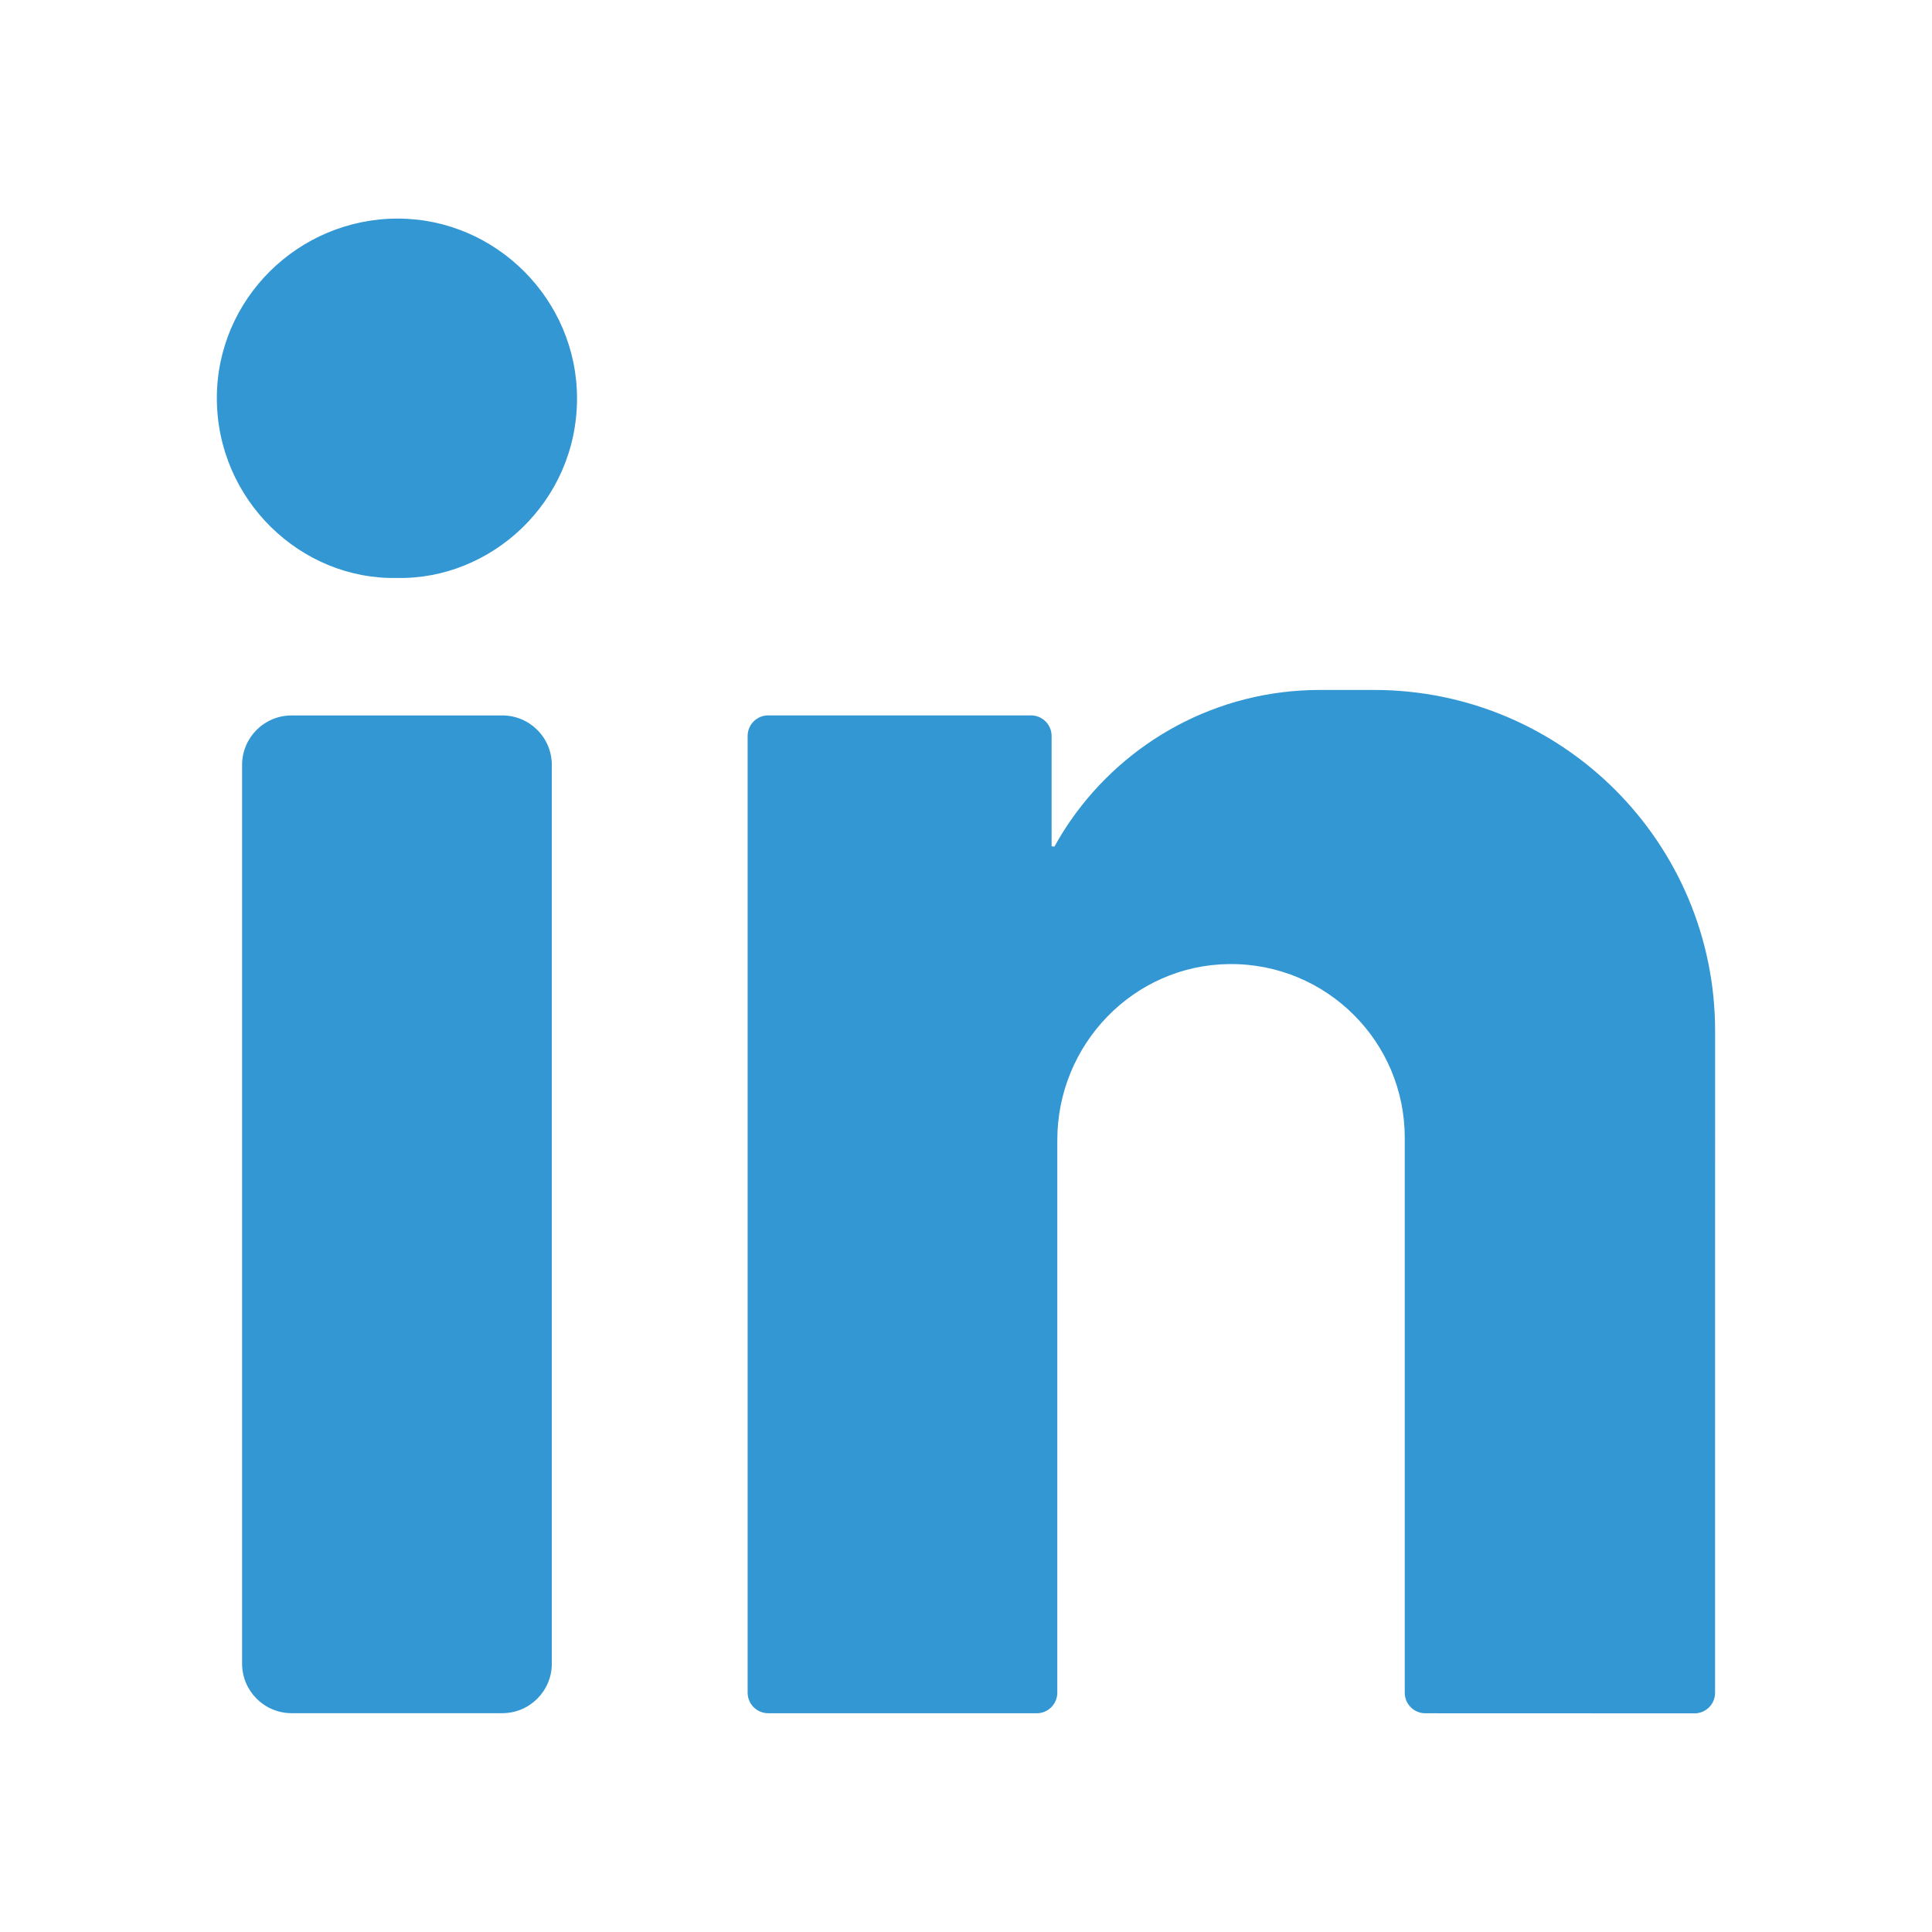
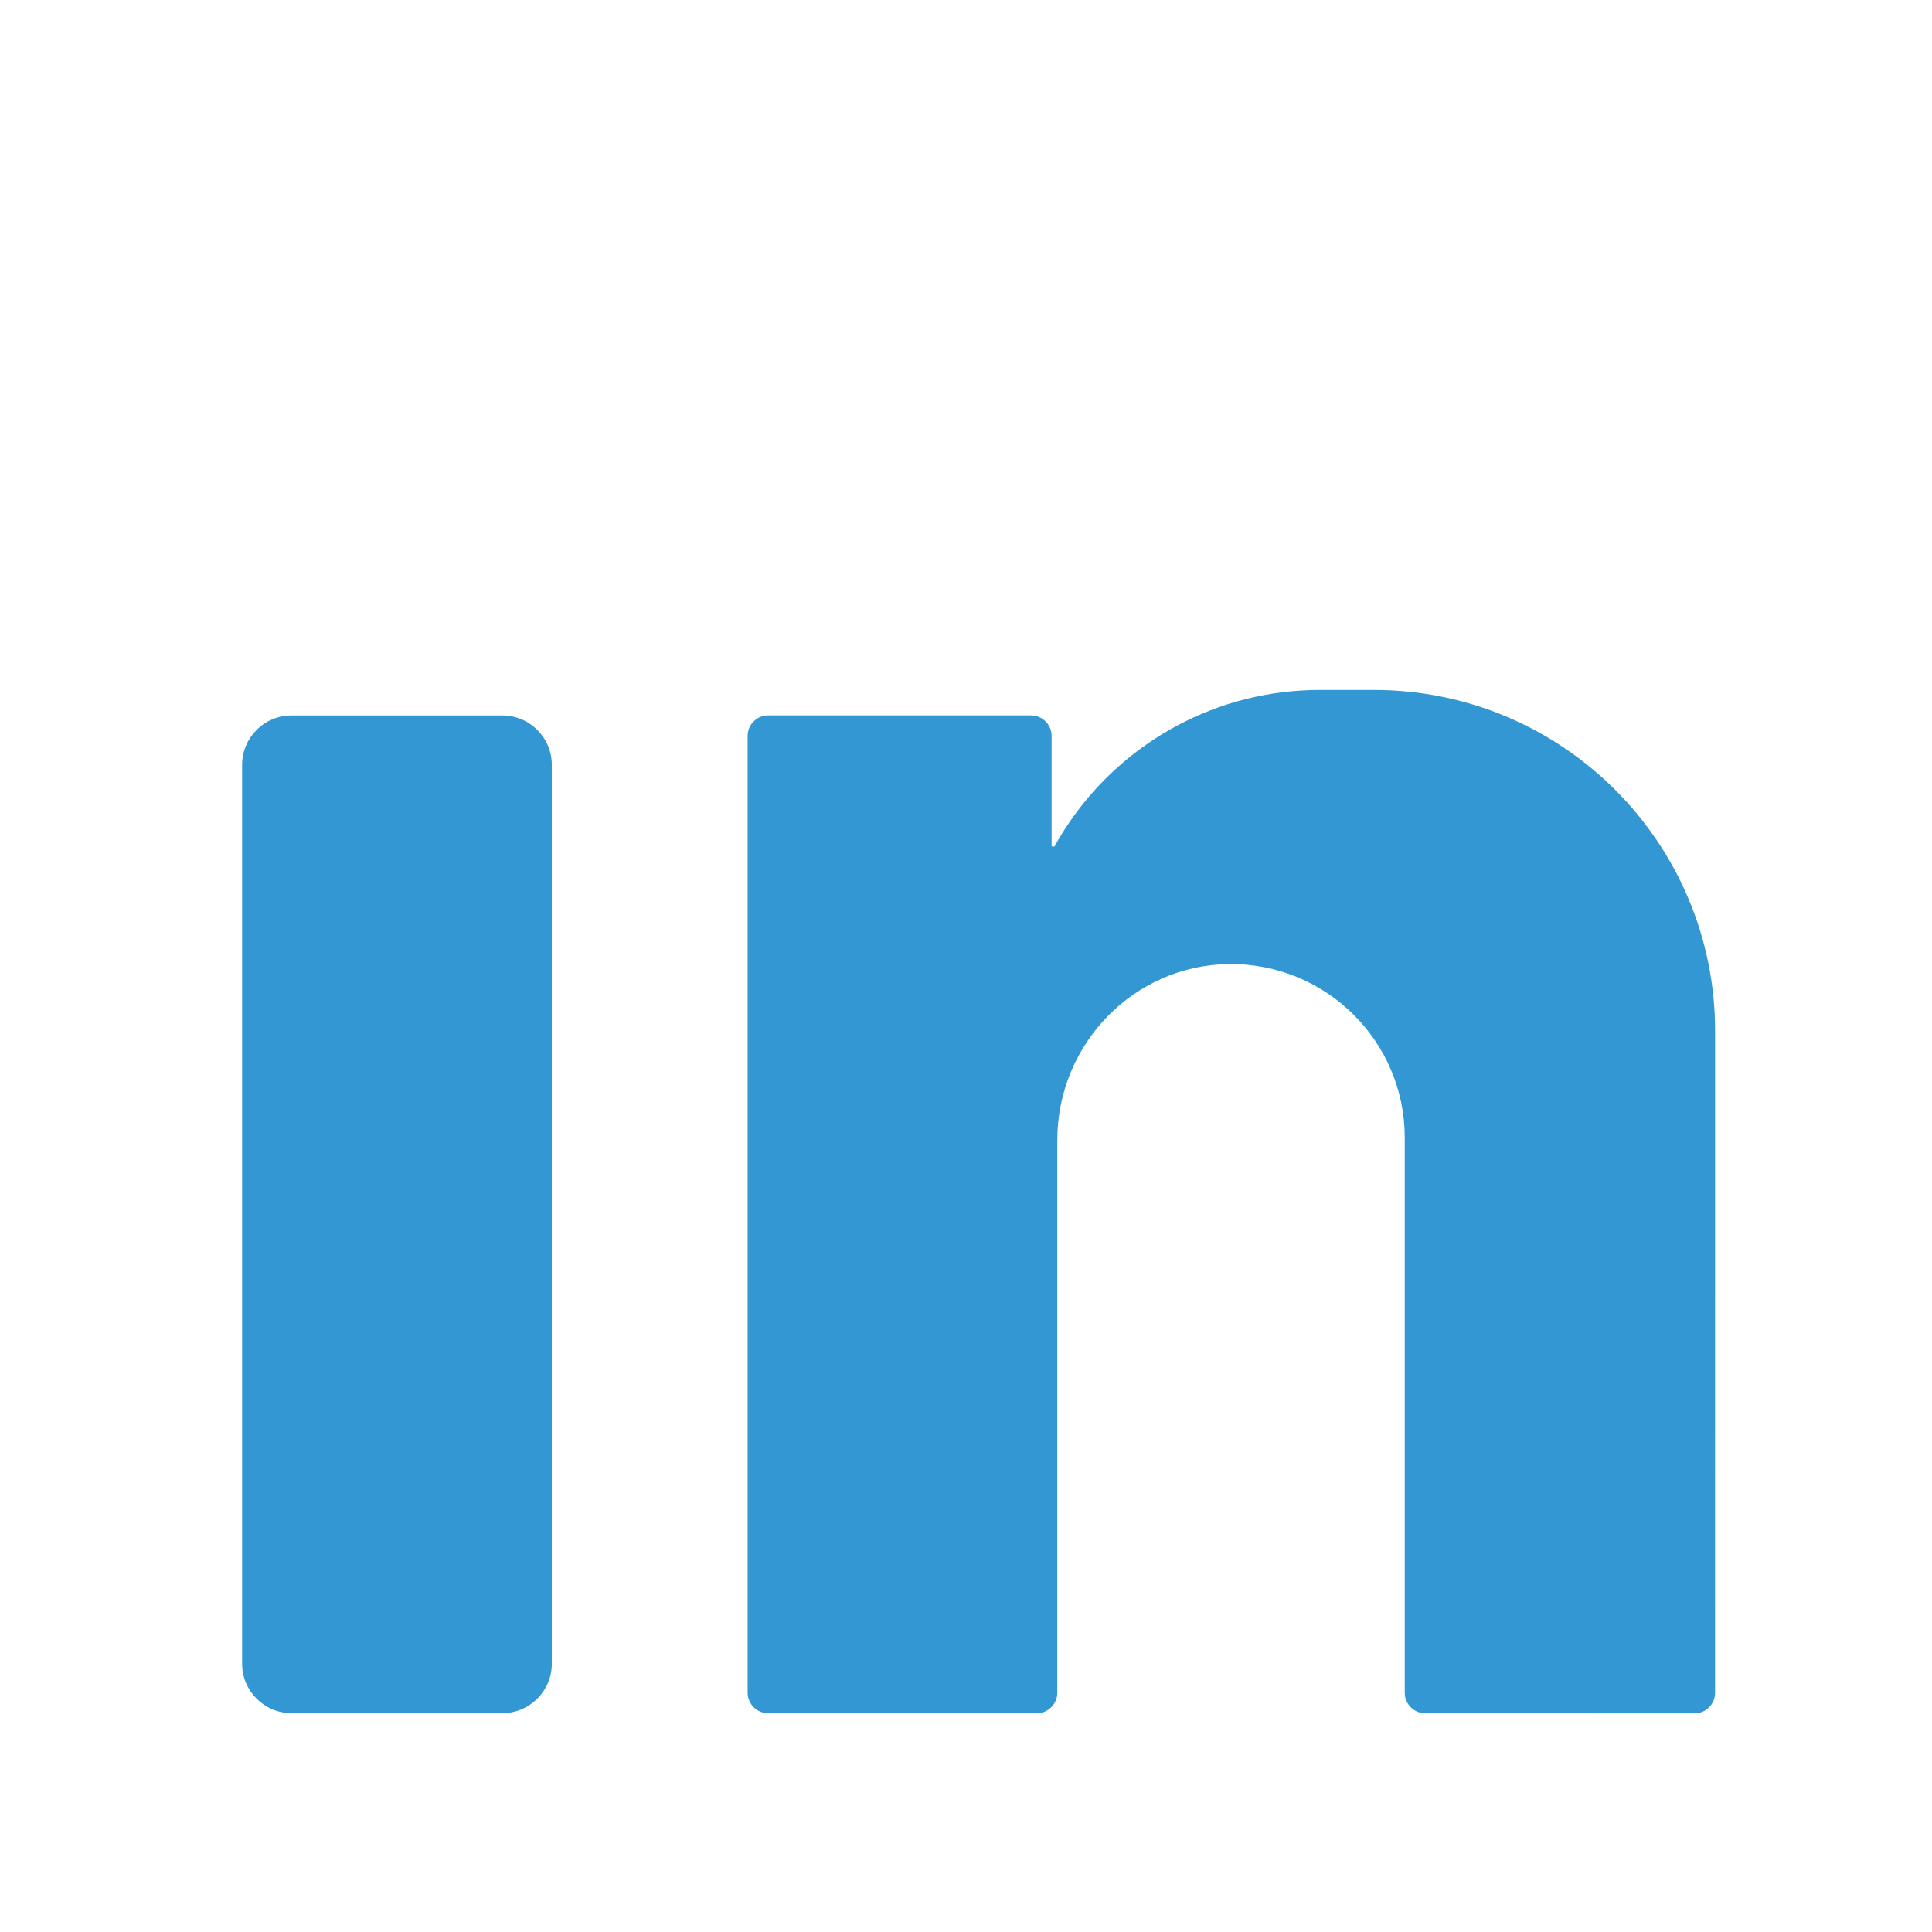
<svg xmlns="http://www.w3.org/2000/svg" version="1.1" id="Layer_1" x="0px" y="0px" width="42px" height="42px" viewBox="0 0 42 42" enable-background="new 0 0 42 42" xml:space="preserve">
-   <path fill="#3297D3" d="M8.648,4.752c2.138,0.002,3.9,1.767,3.896,3.916c-0.005,2.249-1.872,3.944-3.923,3.896  c-2.079,0.042-3.907-1.695-3.907-3.911C4.714,6.504,6.484,4.751,8.648,4.752" />
  <path fill="#3297D3" d="M10.919,37.243H6.34c-0.595,0-1.077-0.482-1.077-1.076V16.629c0-0.595,0.482-1.076,1.077-1.076h4.579  c0.595,0,1.077,0.481,1.077,1.076v19.538C11.996,36.761,11.514,37.243,10.919,37.243" />
  <path fill="#3297D3" d="M37.285,22.415c0-4.096-3.32-7.416-7.417-7.416h-1.174c-2.241,0-4.221,1.118-5.412,2.827  c-0.13,0.186-0.25,0.38-0.36,0.579c-0.038-0.005-0.061-0.008-0.061-0.007v-2.399c0-0.246-0.2-0.447-0.448-0.447h-5.714  c-0.246,0-0.446,0.2-0.446,0.447v20.798c0,0.246,0.199,0.446,0.446,0.447l5.839,0.001c0.246,0,0.447-0.2,0.447-0.447V24.783  c0-2.078,1.656-3.802,3.733-3.825c1.06-0.012,2.021,0.413,2.714,1.106c0.684,0.683,1.106,1.627,1.106,2.67v12.064  c0,0.247,0.2,0.447,0.447,0.447l5.853,0.002c0.246,0,0.446-0.2,0.446-0.447L37.285,22.415L37.285,22.415z" />
</svg>